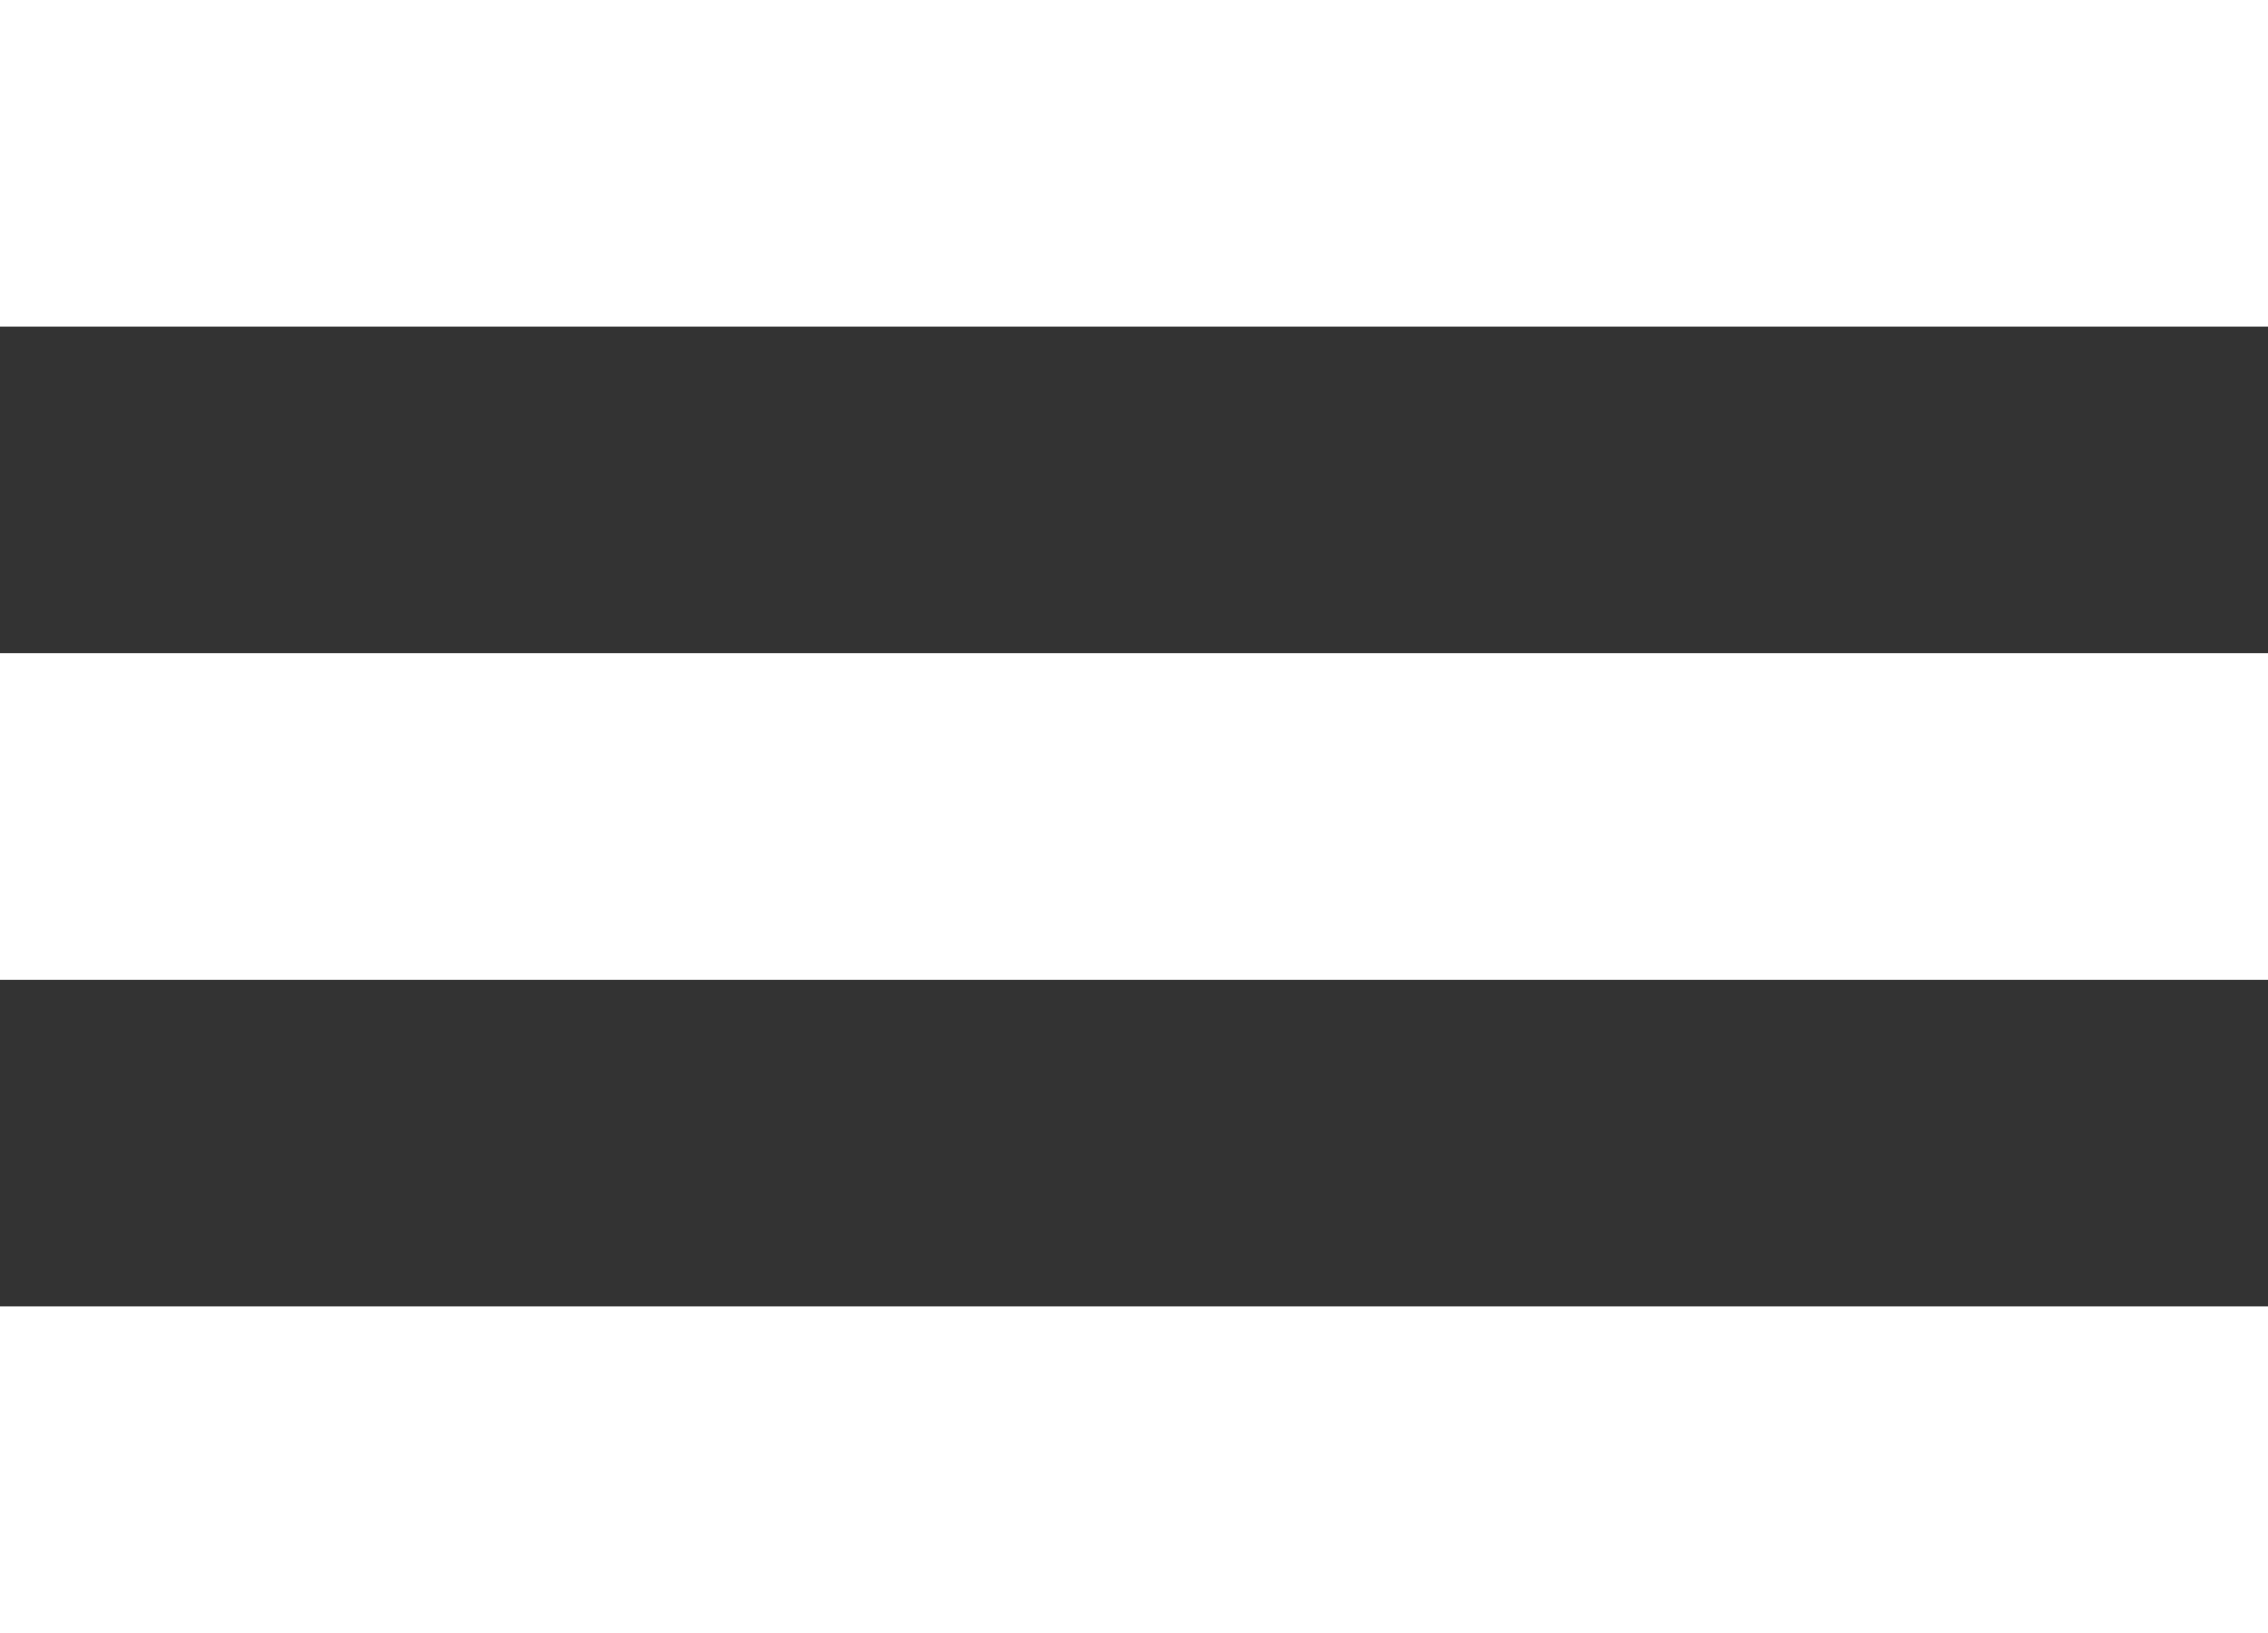
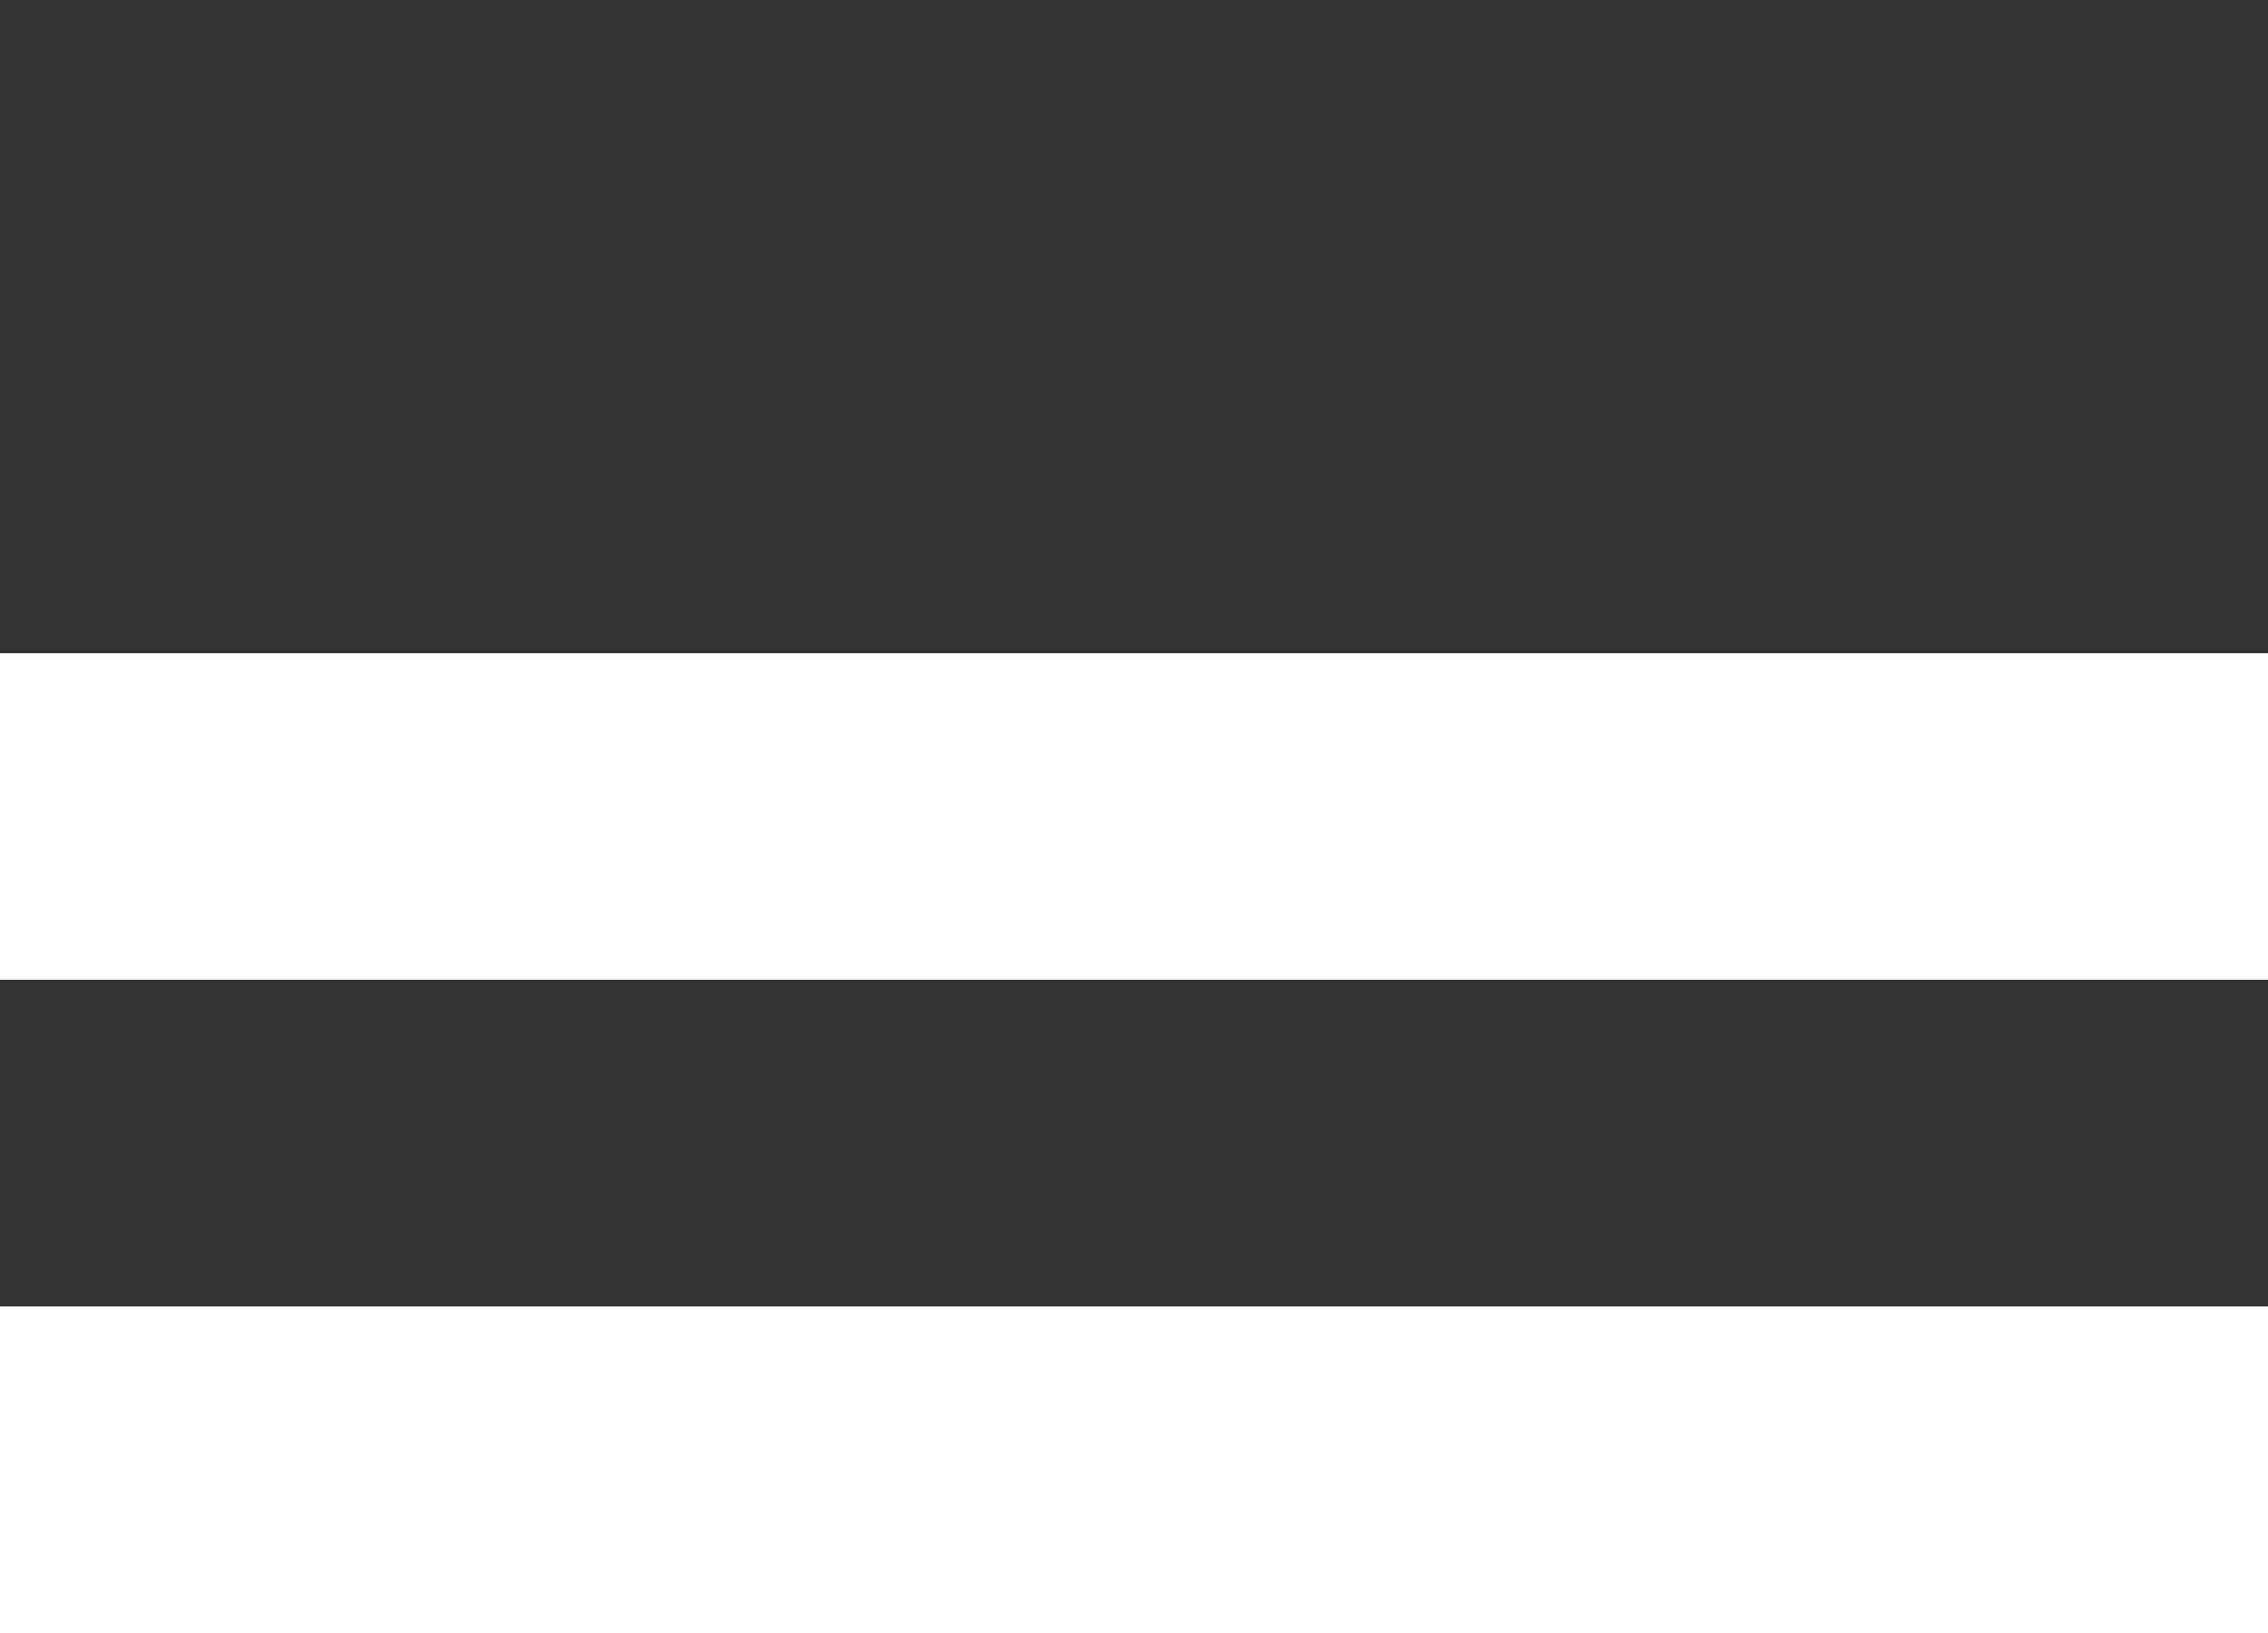
<svg xmlns="http://www.w3.org/2000/svg" width="25" height="18" viewBox="0 0 25 18" fill="none">
  <rect x="0" y="0" width="25" height="18" fill="#333333" stroke="none" />
-   <path d="M0 18H25V14.4H0V18ZM0 0V3.6H25V0H0ZM0 10.8H25V7.2H0V10.8Z" fill="white" />
+   <path d="M0 18H25V14.4H0V18ZM0 0V3.6V0H0ZM0 10.8H25V7.2H0V10.8Z" fill="white" />
</svg>